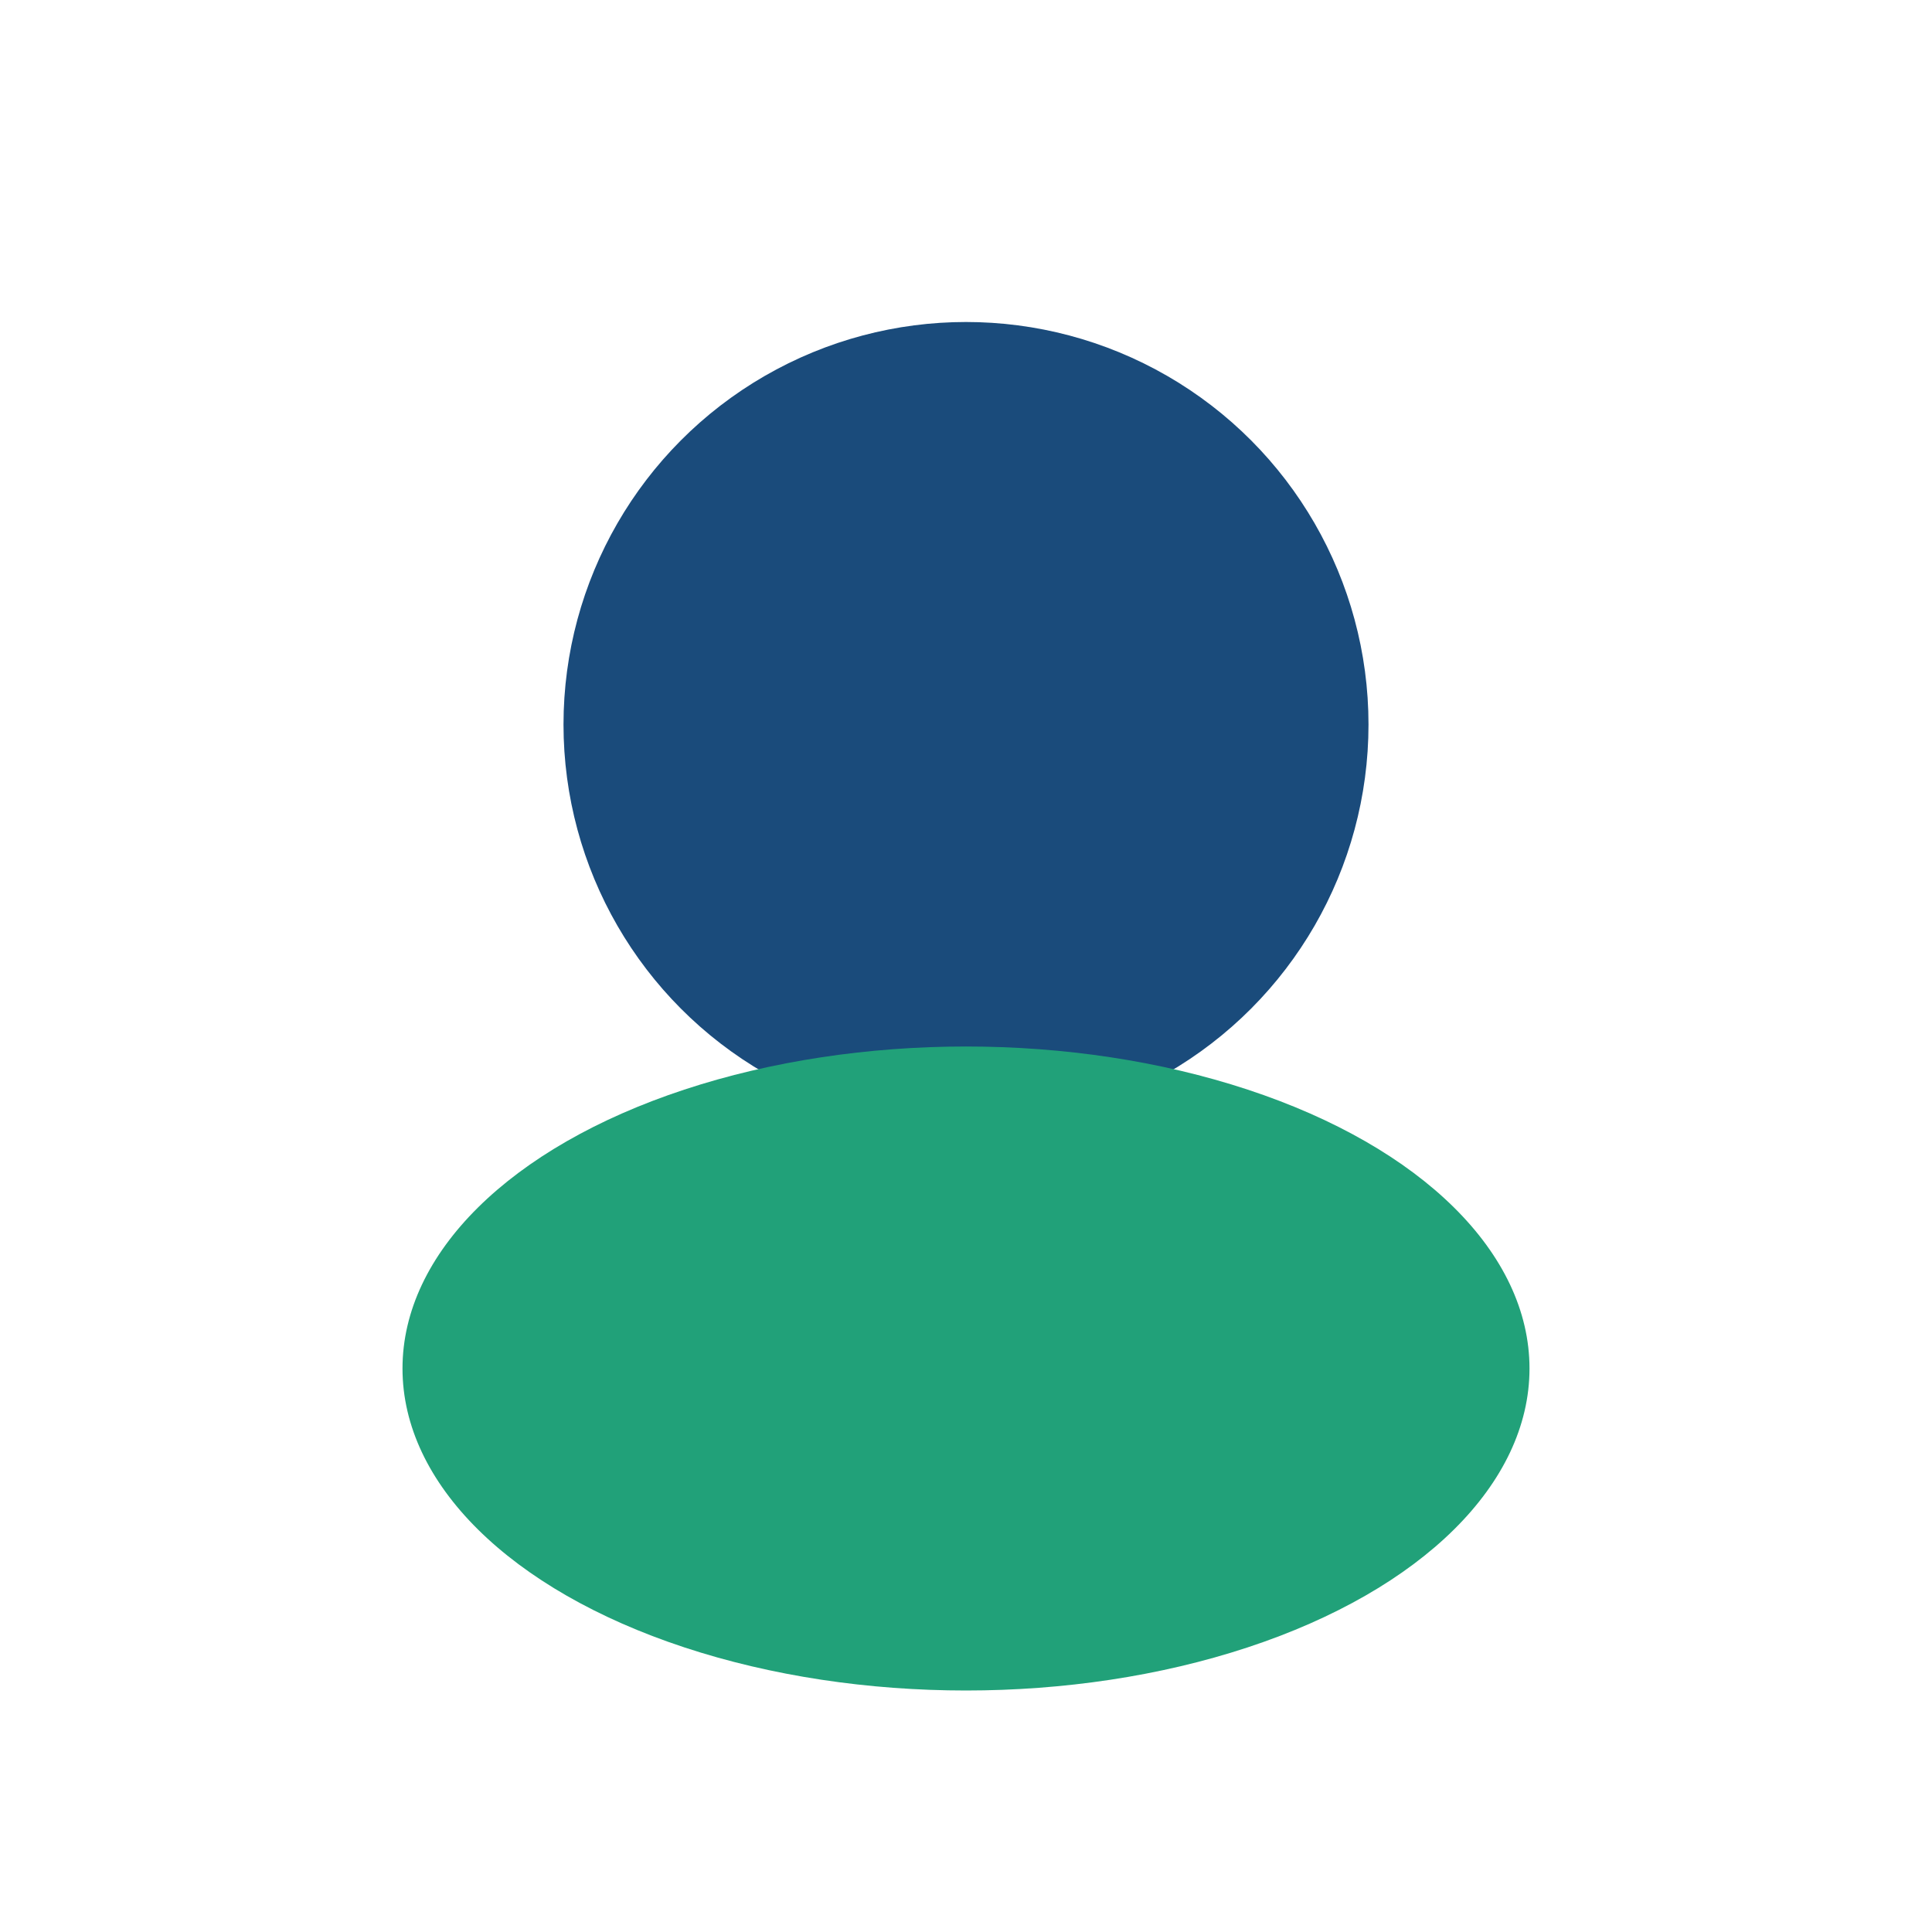
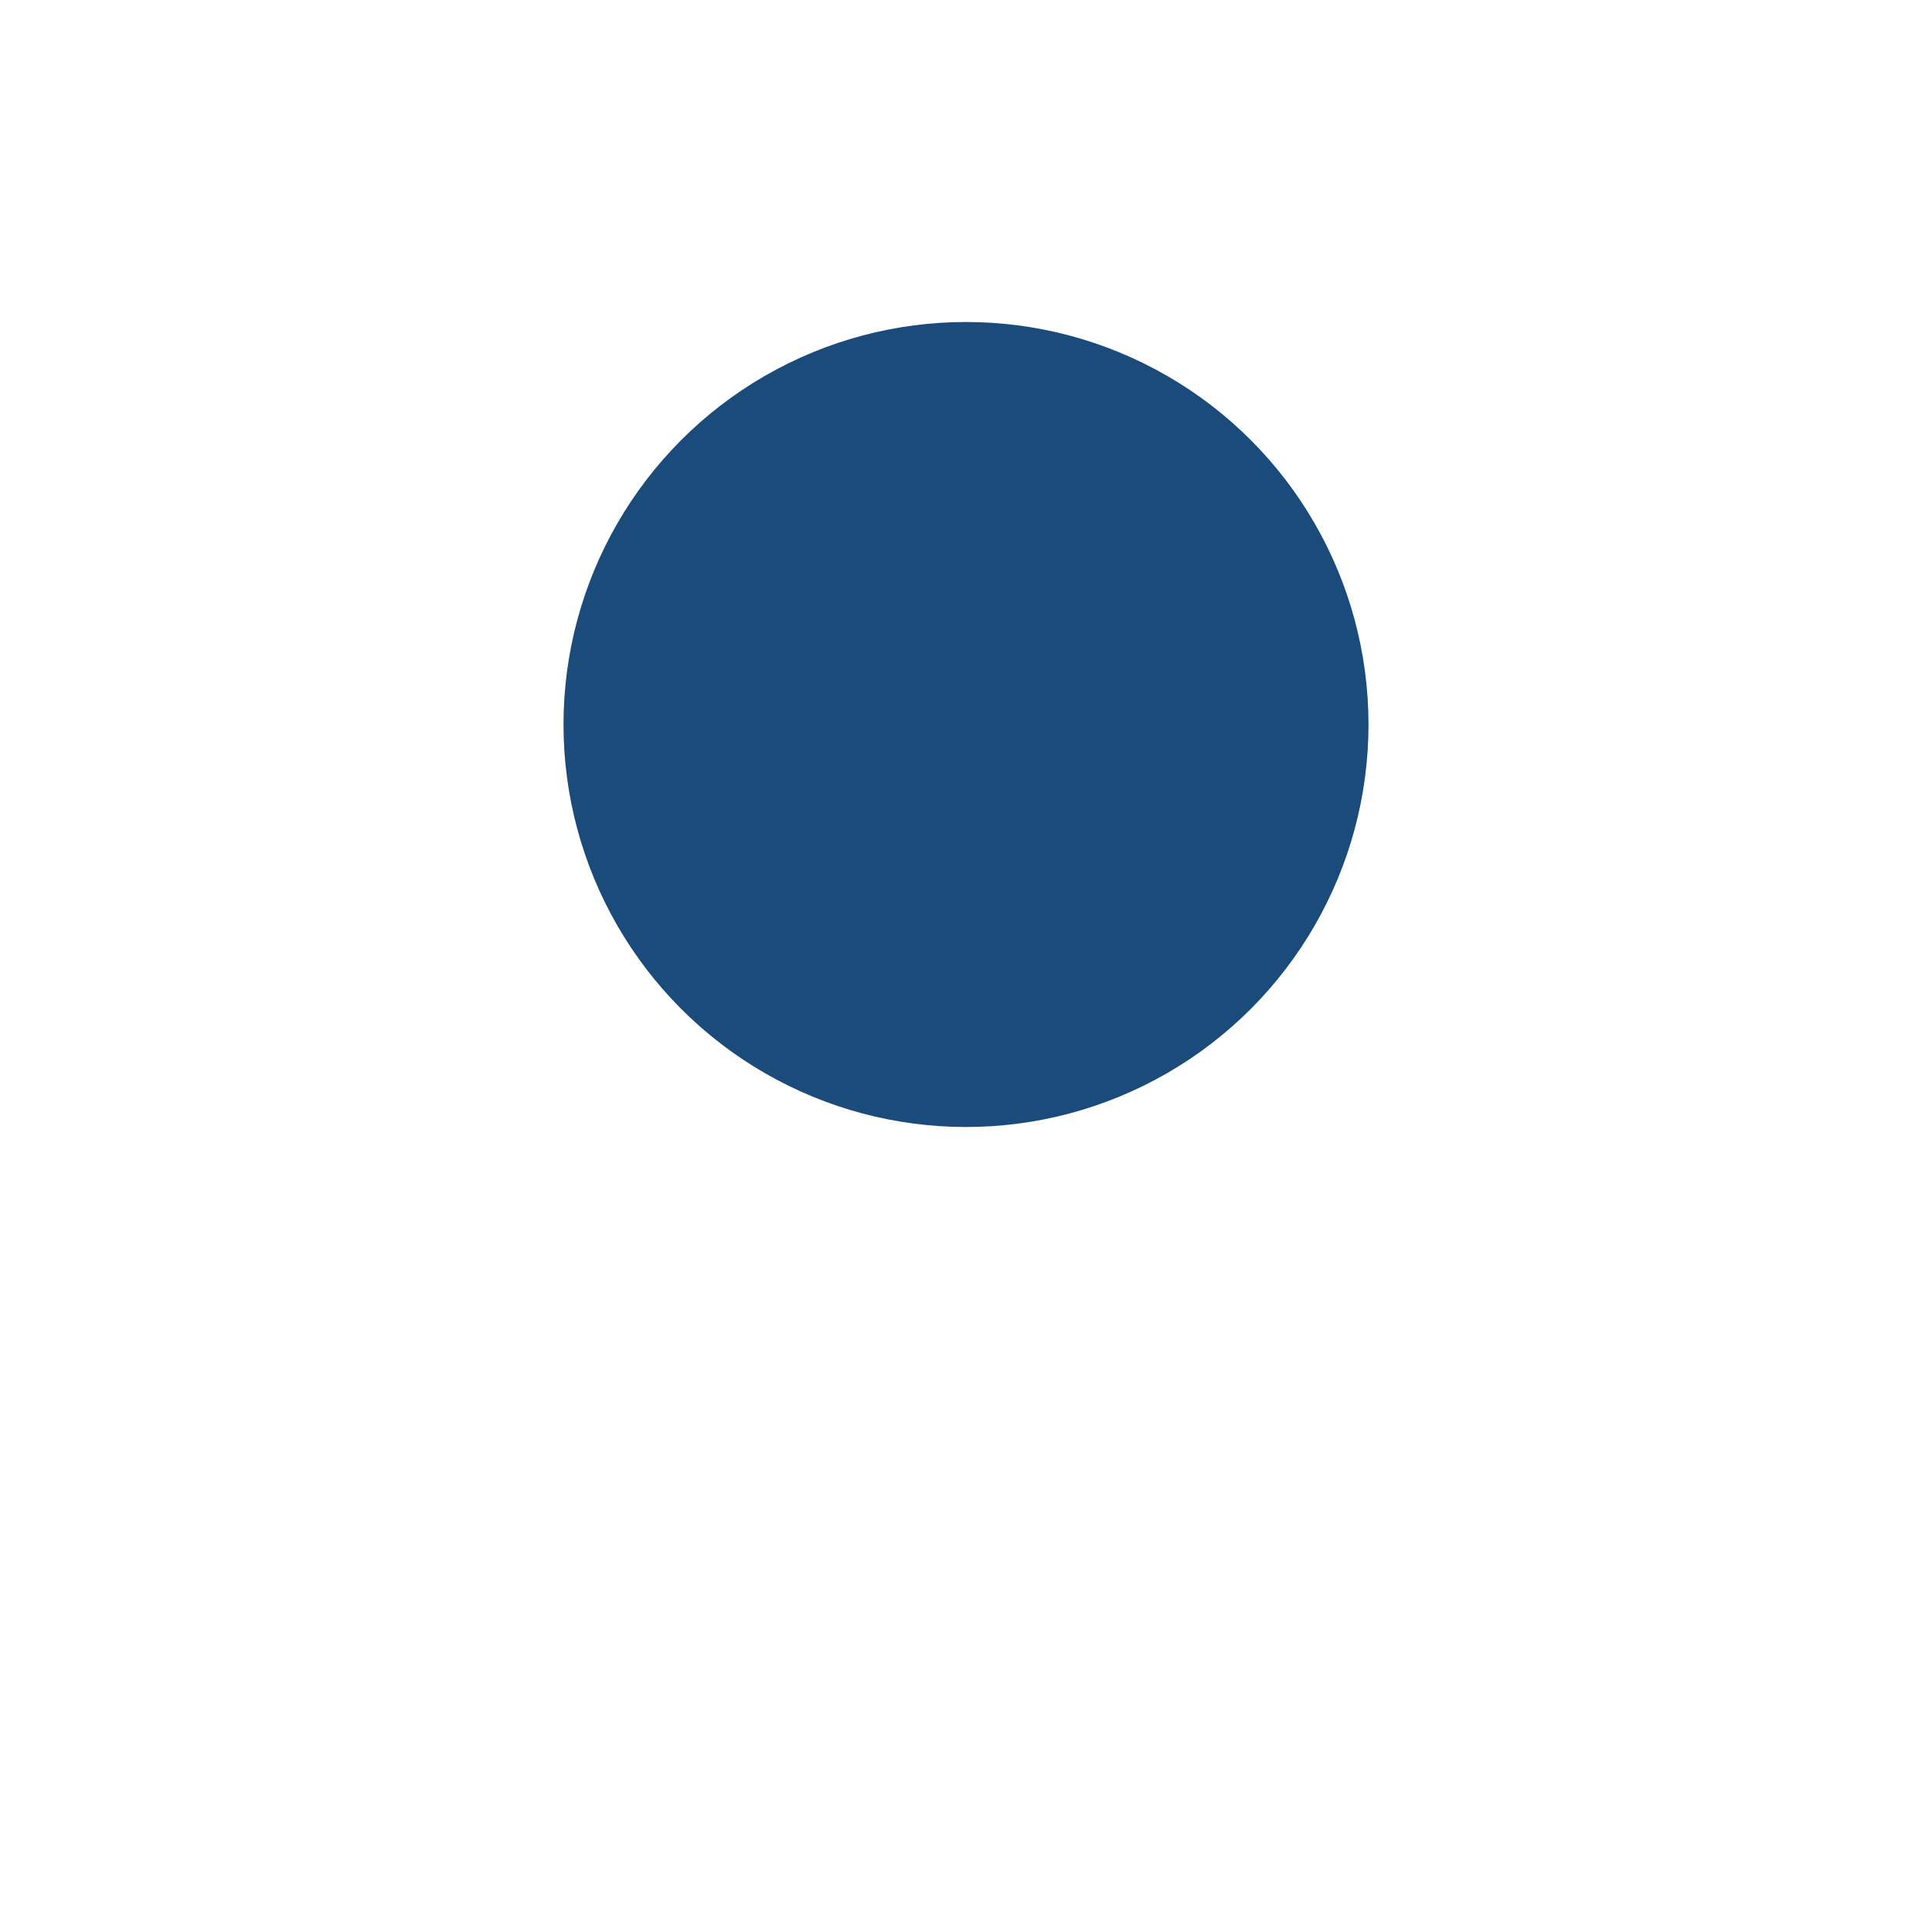
<svg xmlns="http://www.w3.org/2000/svg" width="24" height="24" viewBox="0 0 24 24">
  <circle cx="12" cy="9" r="5" fill="#1A4B7B" />
-   <ellipse cx="12" cy="17" rx="7" ry="4" fill="#21A179" />
</svg>